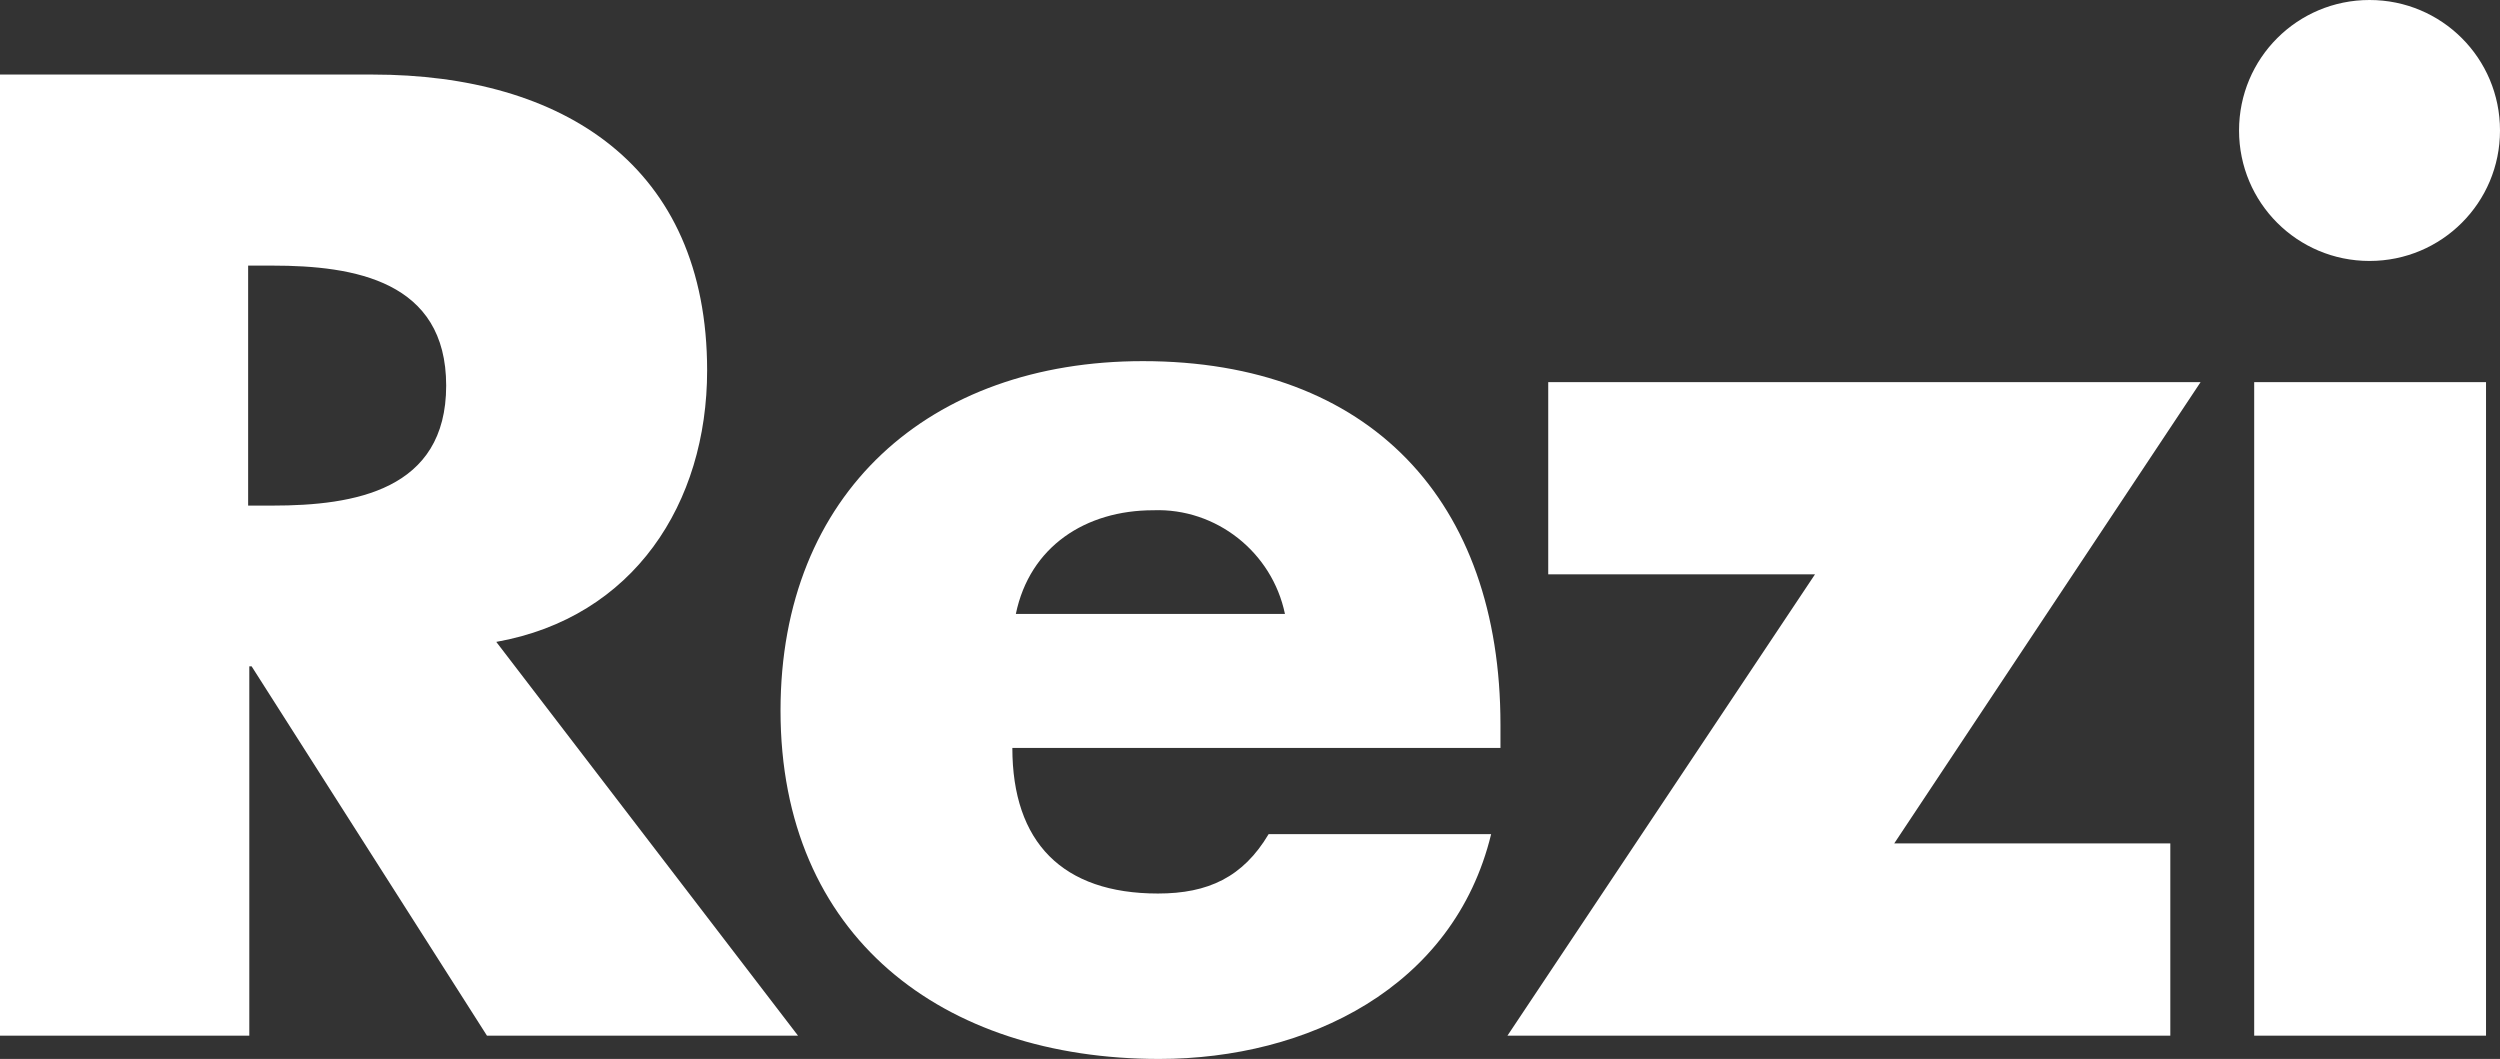
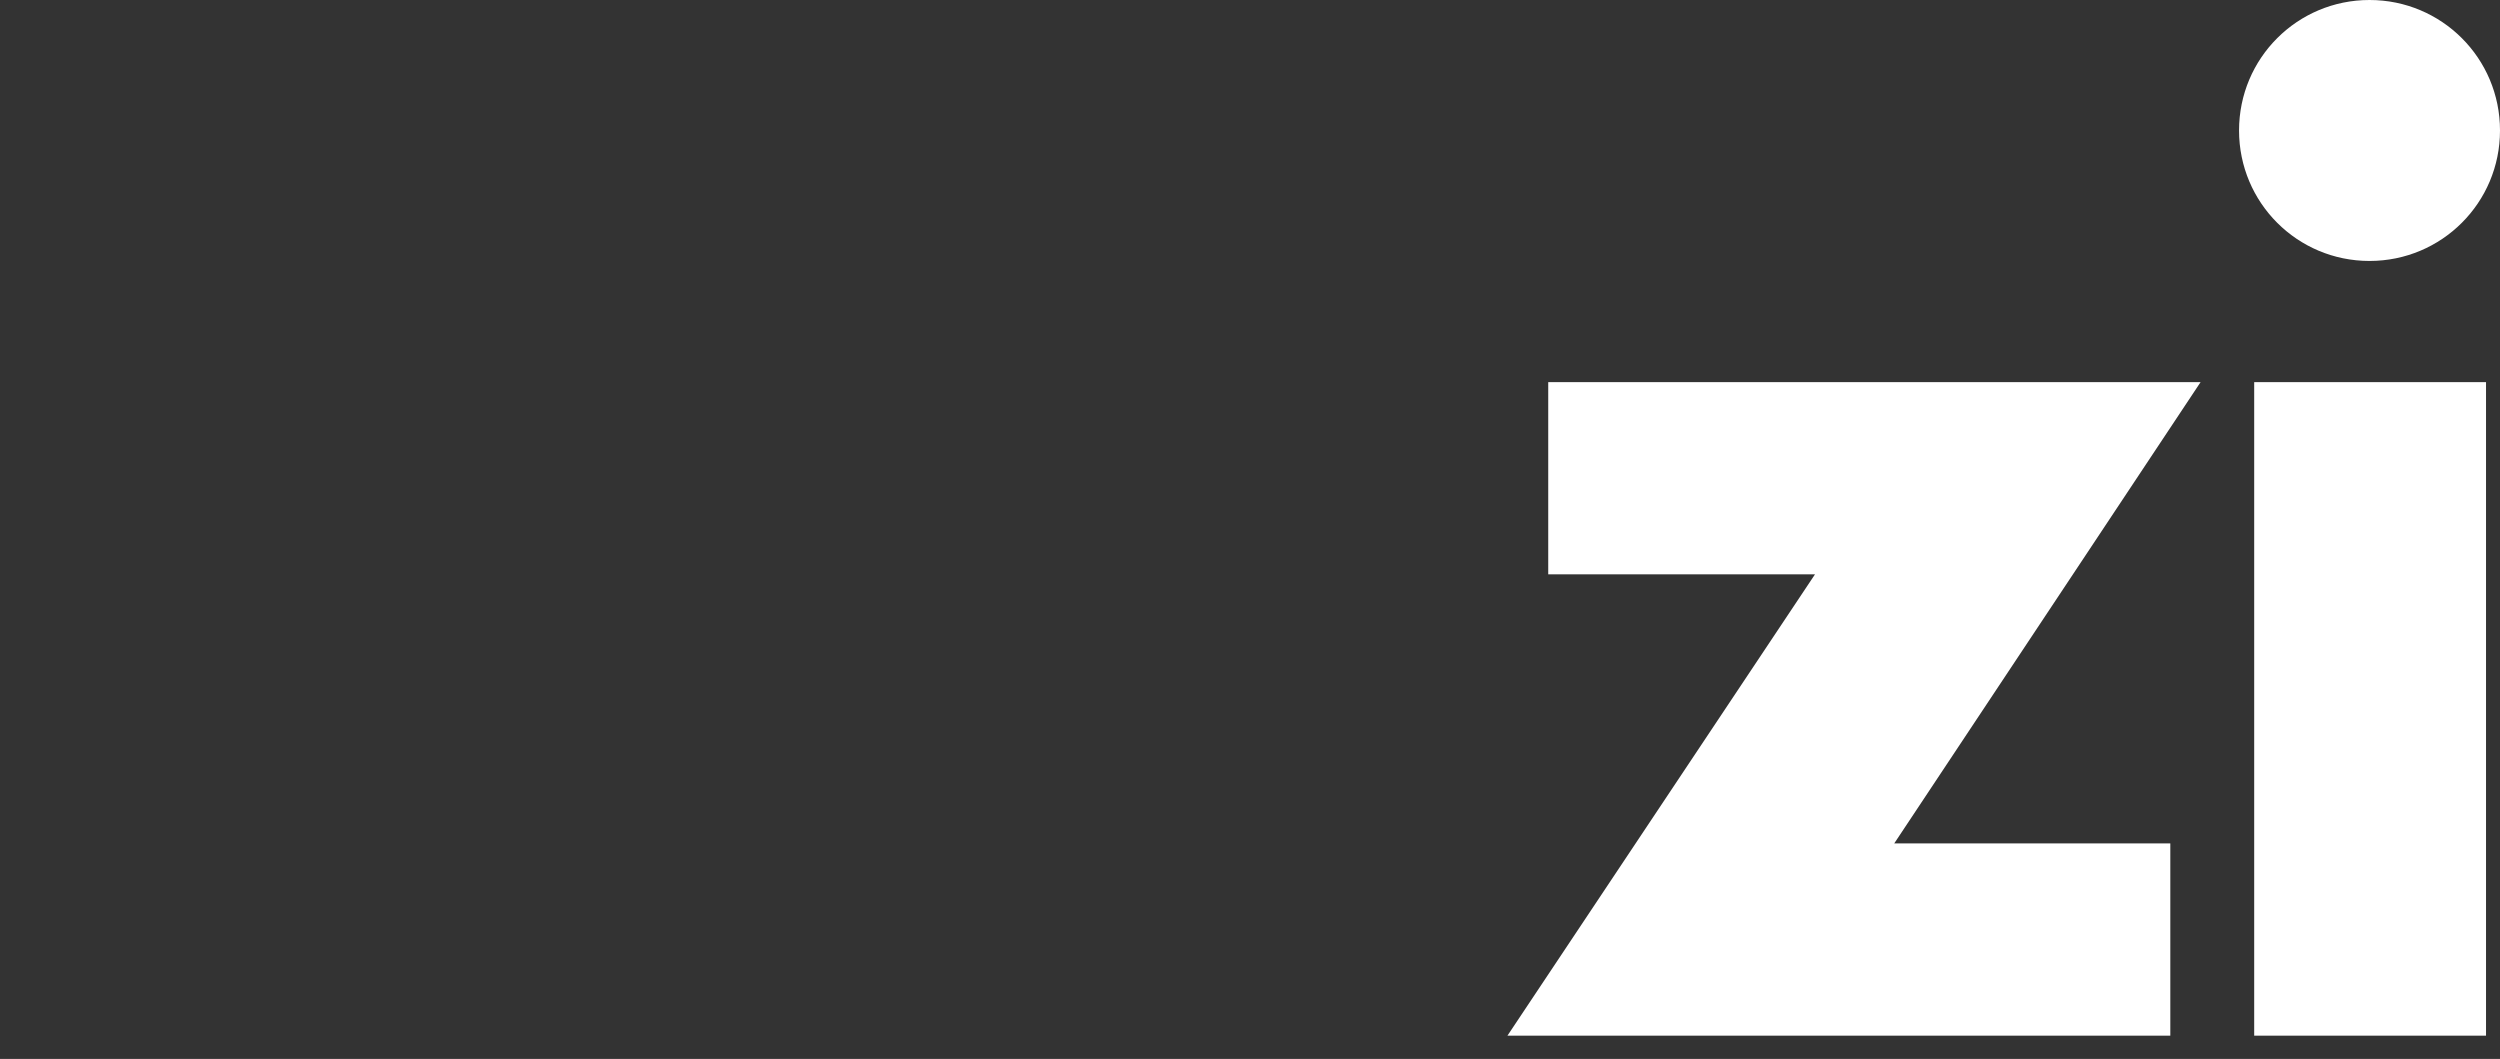
<svg xmlns="http://www.w3.org/2000/svg" version="1.1" id="Layer_1" x="0px" y="0px" viewBox="0 0 214.6 90.9" style="enable-background:new 0 0 214.6 90.9;" xml:space="preserve">
  <rect x="0" y="0" width="214.6" height="90.9" fill="#333333" stroke="none" />
  <style type="text/css">
	.st0{fill:#FFFFFF;}
</style>
  <title>Rezi Logo Rezi</title>
-   <path class="st0" d="M68.5,88.9H41.8L21.6,57.2h-0.2v31.7H0V6.4h32c16.3,0,28.7,7.8,28.7,25.4c0,11.4-6.3,21.2-18.1,23.3L68.5,88.9z   M21.3,43.4h2.1c7,0,14.9-1.3,14.9-10.3s-7.9-10.3-14.9-10.3h-2.1V43.4z" />
-   <path class="st0" d="M128.8,64.2H86.9c0,8.1,4.3,12.5,12.5,12.5c4.3,0,7.3-1.4,9.5-5.1H128c-3.2,13.2-15.8,19.3-28.5,19.3  C80.9,90.9,67,80.4,67,61c0-18.7,12.8-30,31.1-30c19.5,0,30.7,12,30.7,31.2L128.8,64.2L128.8,64.2z M110.3,52.7  c-1.1-5.3-5.9-9.1-11.3-8.9c-5.8,0-10.6,3.1-11.8,8.9H110.3z" />
  <path class="st0" d="M186.3,72.4v16.5h-56.9l26.4-39.6h-22.9V32.8h56l-26.3,39.6L186.3,72.4z" />
  <path class="st0" d="M214.6,11.2c0,6.2-5,11.2-11.2,11.2c-6.2,0-11.2-5-11.2-11.2S197.2,0,203.4,0C209.6,0,214.6,5,214.6,11.2z   M213.4,88.9h-19.9V32.8h19.9V88.9z" />
</svg>